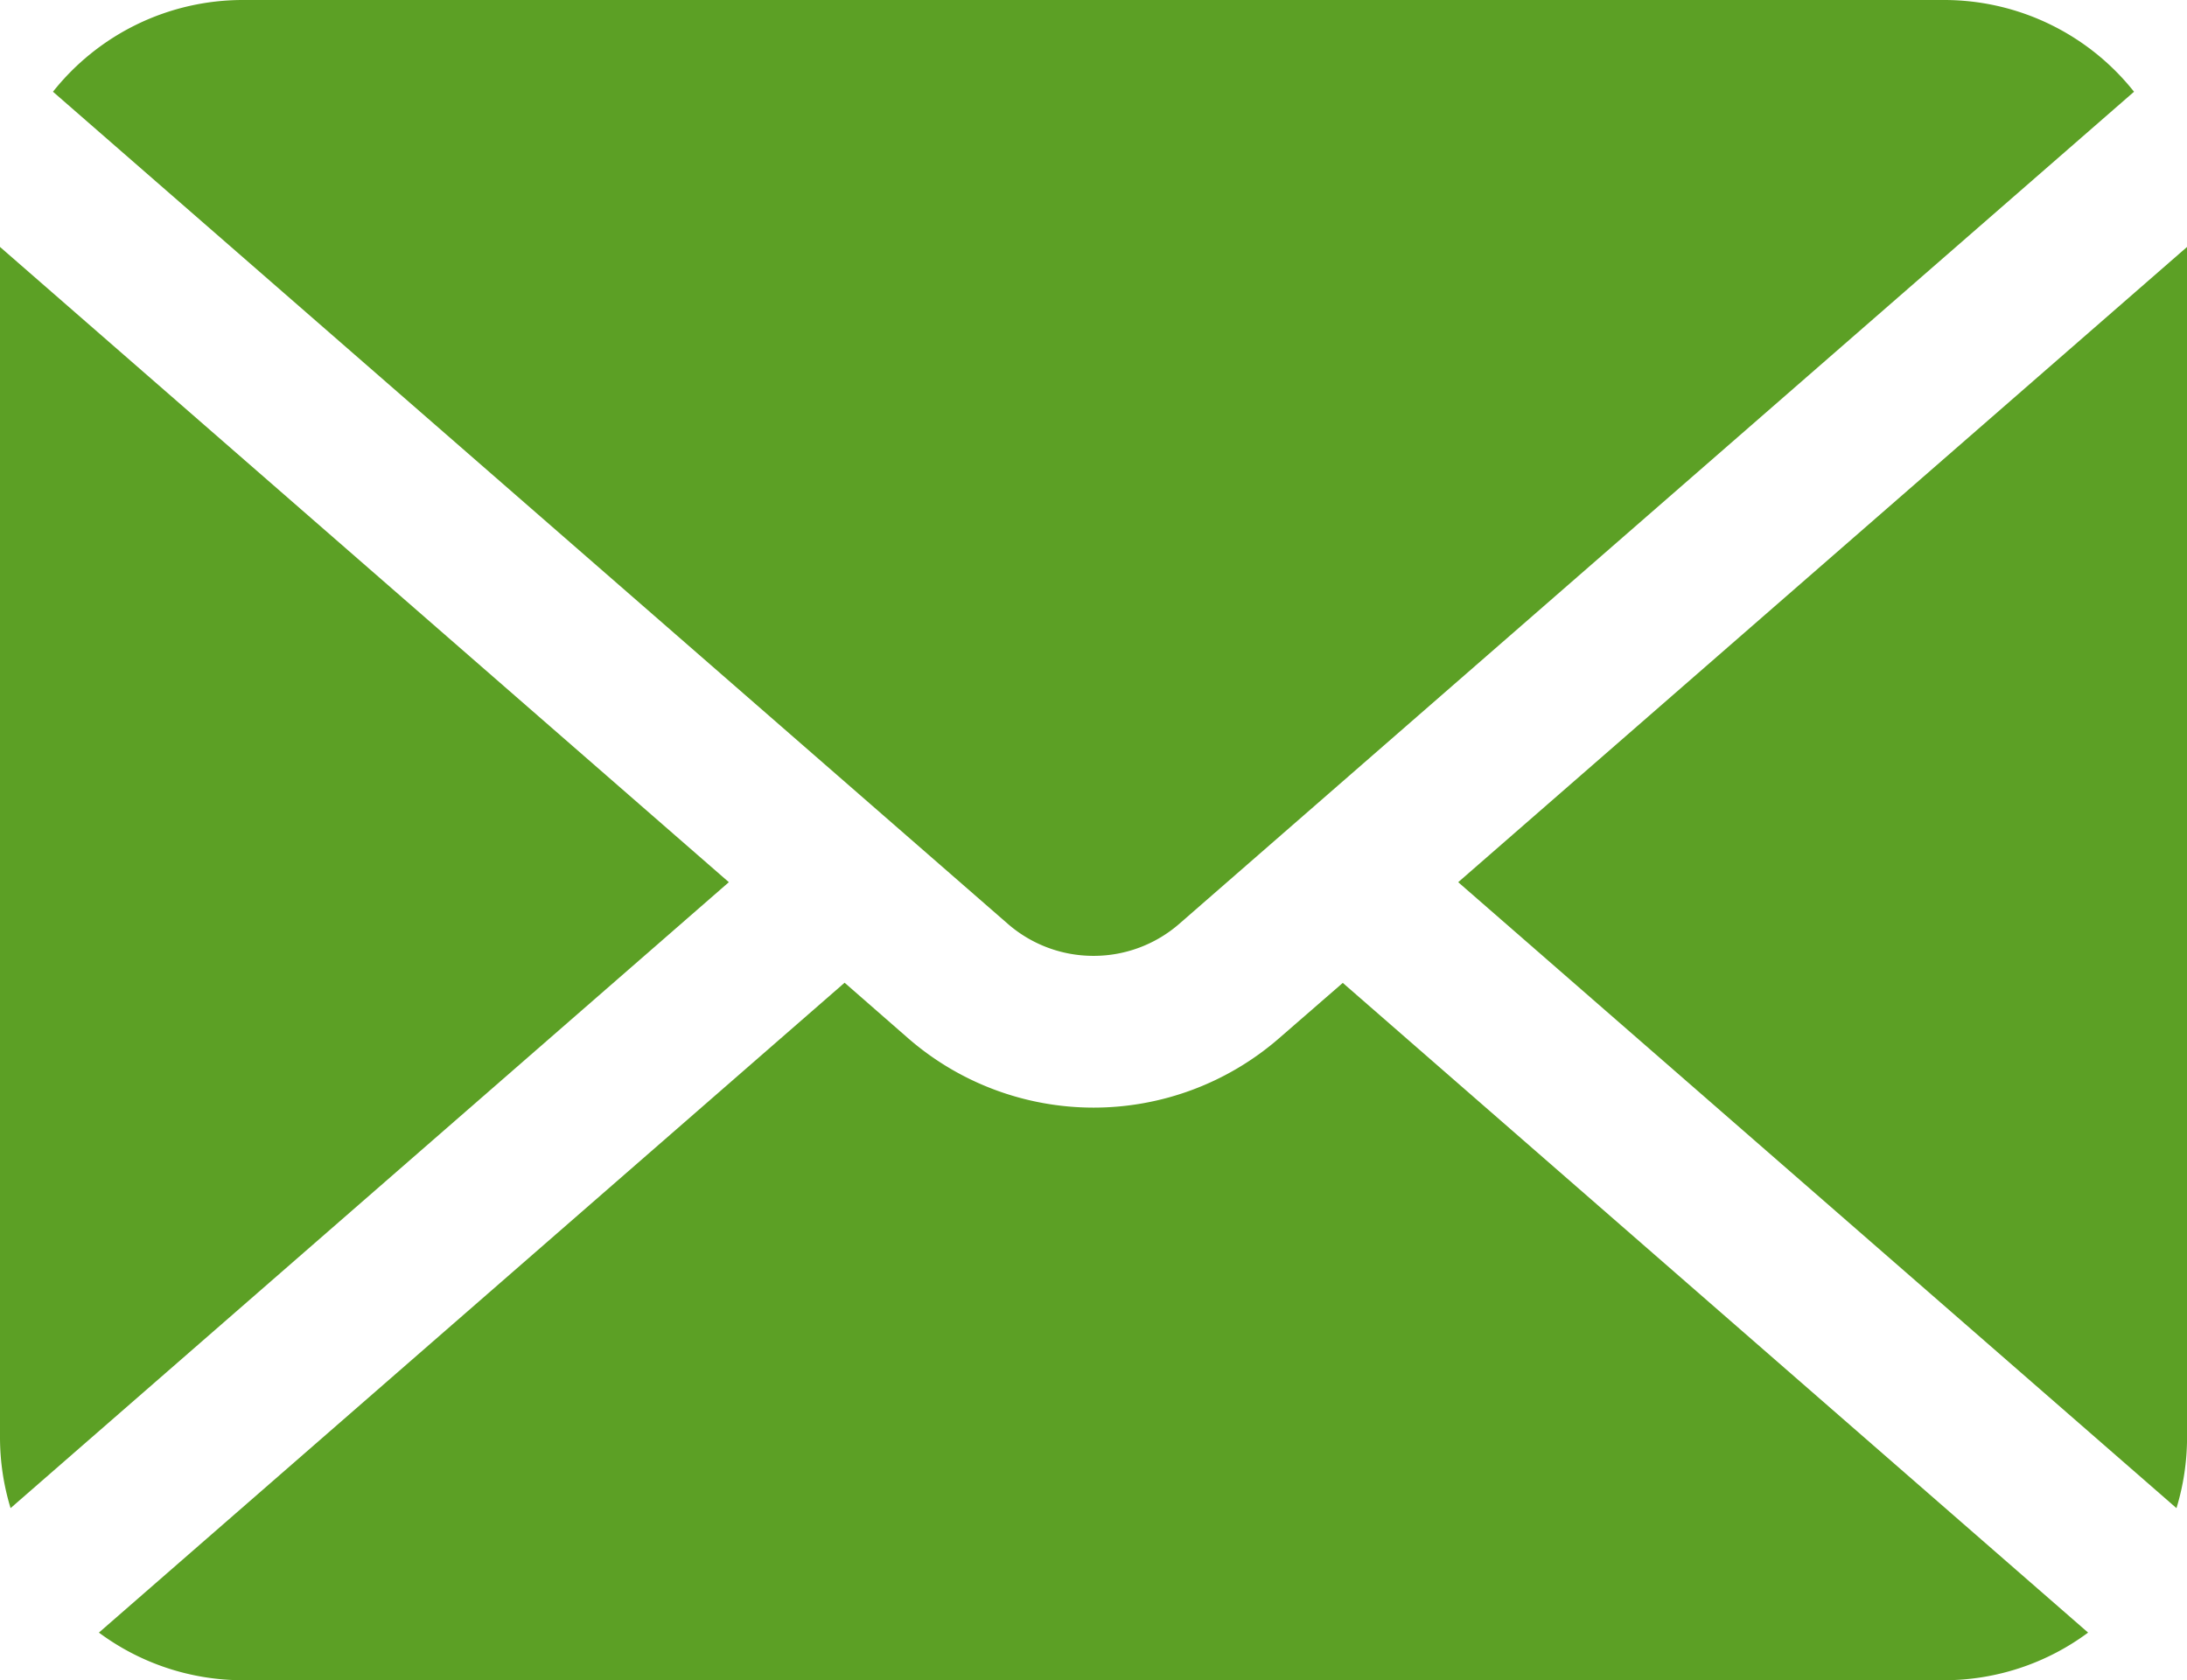
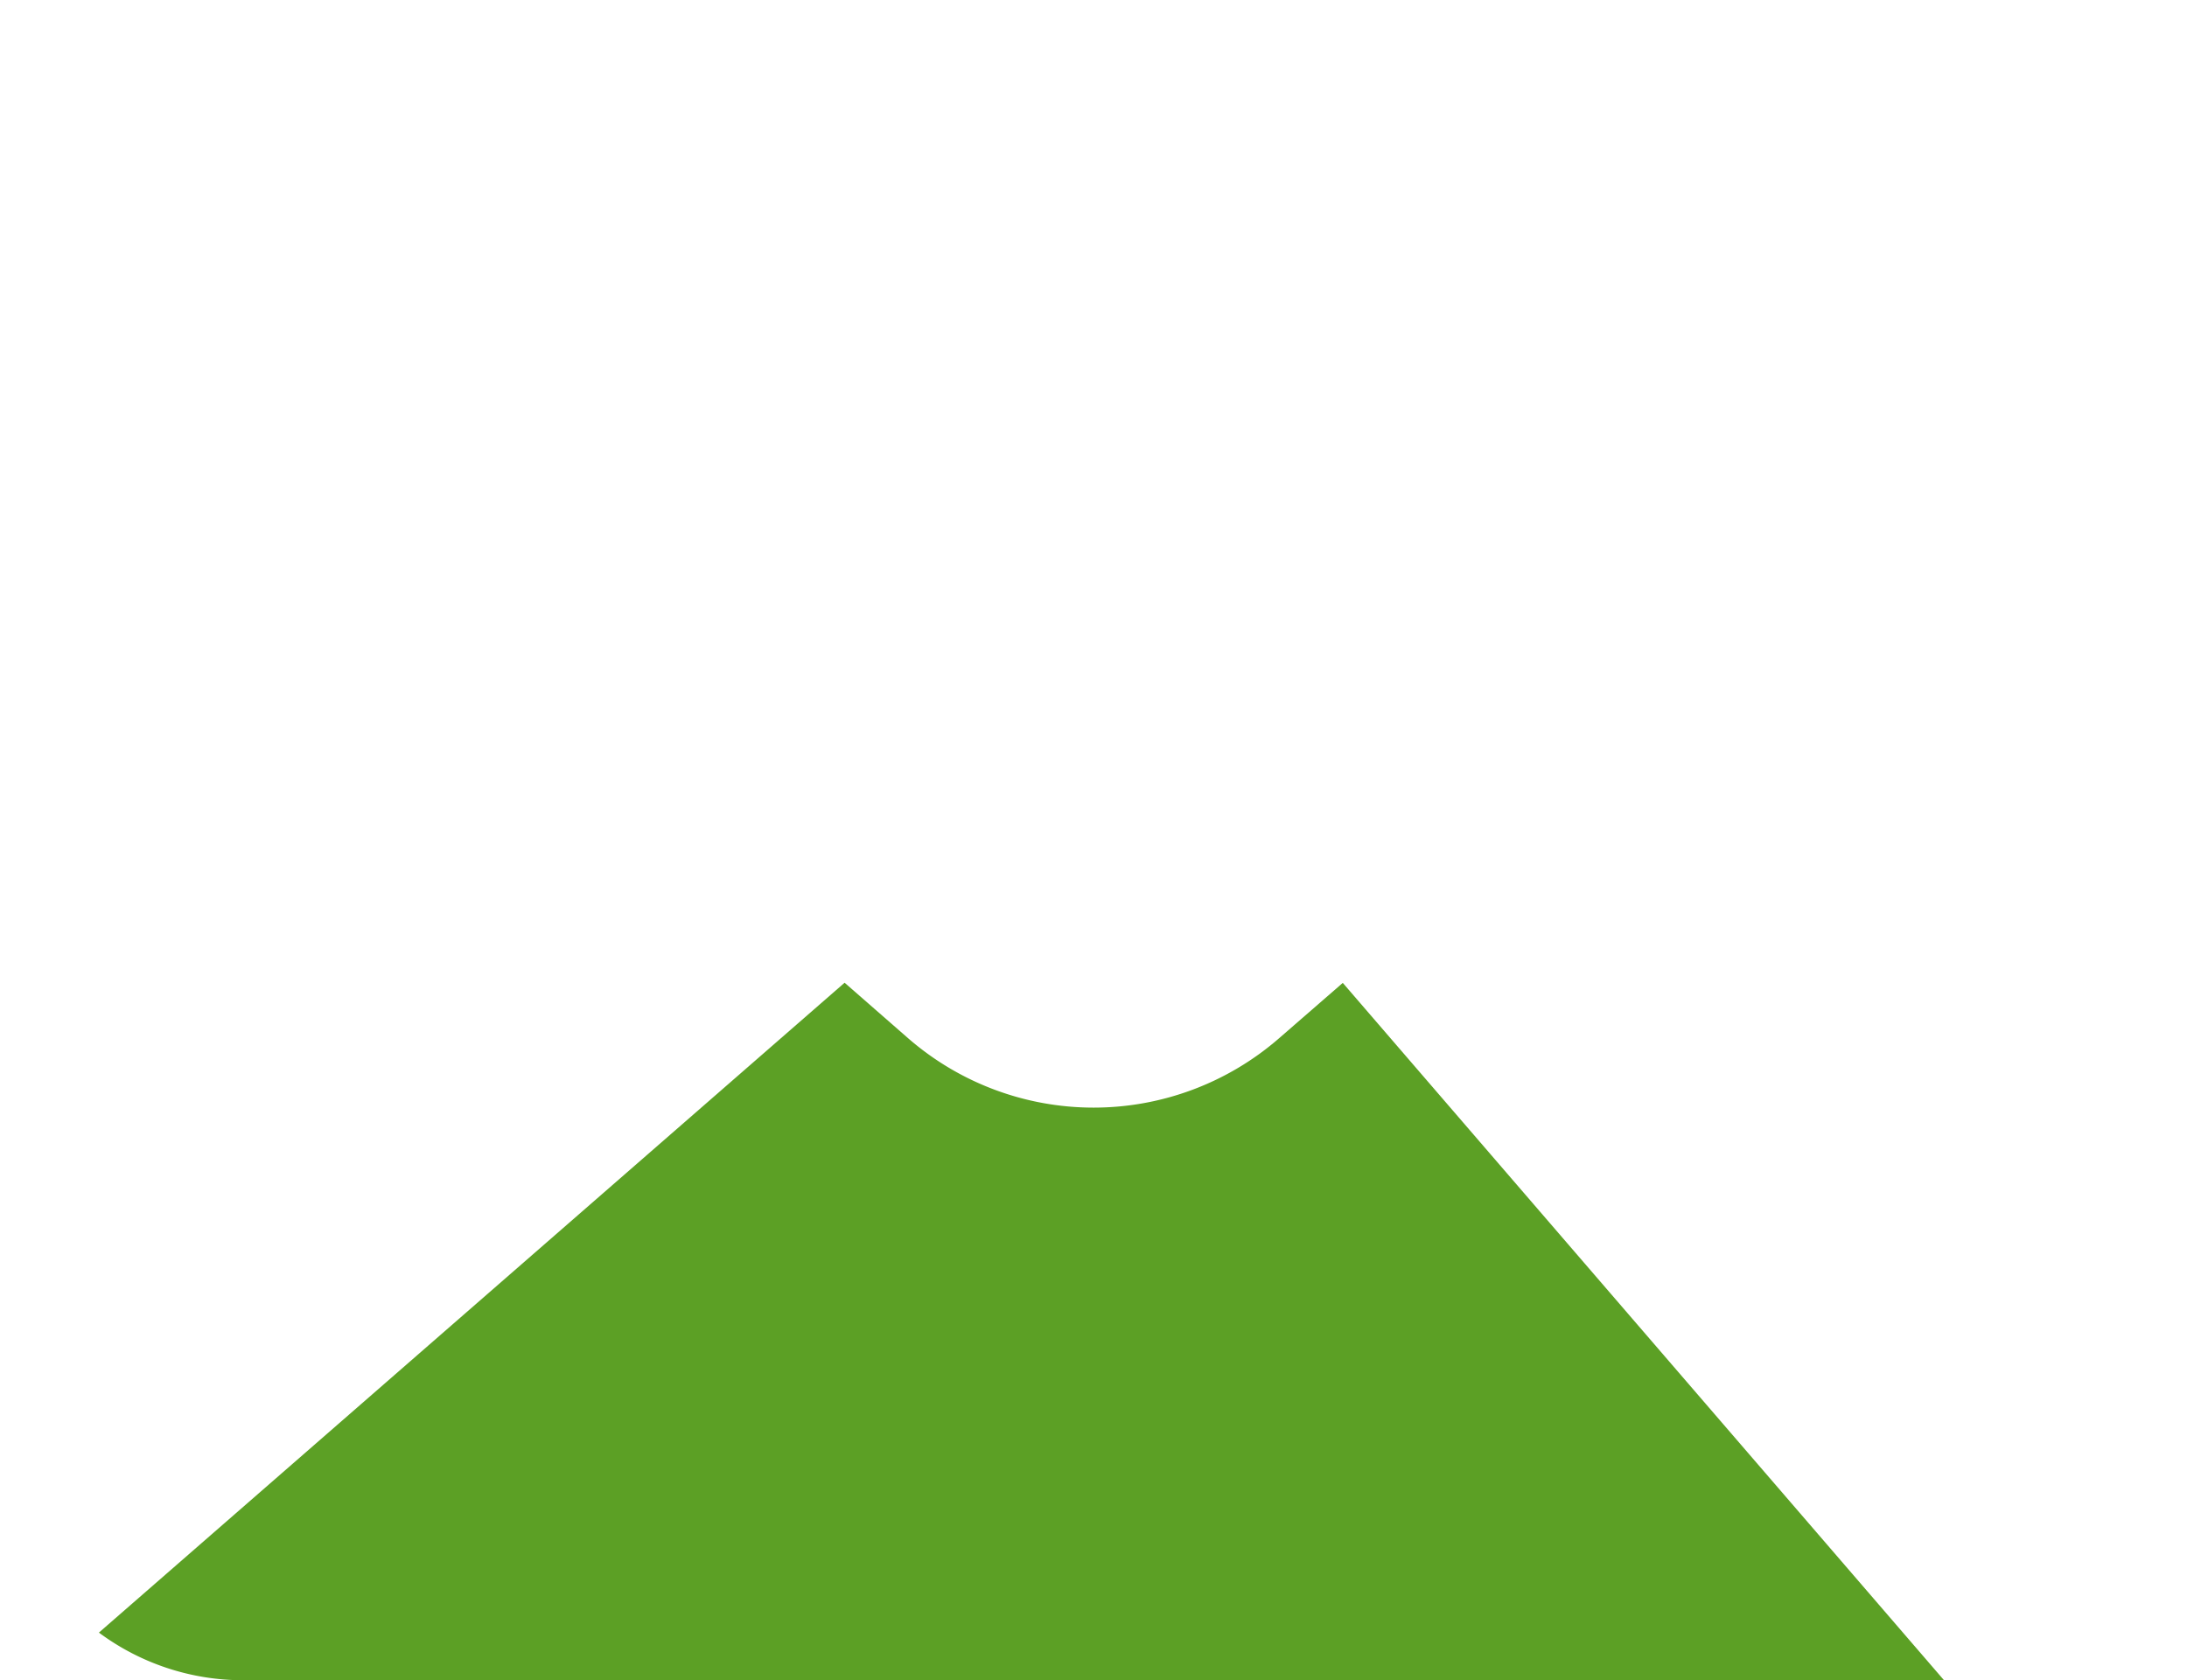
<svg xmlns="http://www.w3.org/2000/svg" width="39.47" height="30.333" viewBox="0 0 39.47 30.333">
  <g id="fbtn_icon_mail" transform="translate(0 -59.261)">
-     <path id="パス_1" data-name="パス 1" d="M341.374,128.555l12.963,11.3a4.382,4.382,0,0,0,.191-1.278v-21.49Z" transform="translate(-315.057 -53.368)" fill="#5ca025" />
-     <path id="パス_2" data-name="パス 2" d="M31.188,76.517a2.352,2.352,0,0,0,1.55-.581L49.966,60.917a4.375,4.375,0,0,0-3.429-1.656h-30.7a4.374,4.374,0,0,0-3.429,1.656L29.637,75.936A2.351,2.351,0,0,0,31.188,76.517Z" transform="translate(-11.452)" fill="#5ca025" />
-     <path id="パス_3" data-name="パス 3" d="M0,117.087v21.49a4.384,4.384,0,0,0,.191,1.278l12.963-11.3Z" transform="translate(0 -53.368)" fill="#5ca025" />
-     <path id="パス_4" data-name="パス 4" d="M44.453,290.425a5.1,5.1,0,0,1-6.7,0l-1.144-1L23.151,301.157a4.362,4.362,0,0,0,2.6.86h30.7a4.362,4.362,0,0,0,2.6-.86L45.6,289.428Z" transform="translate(-21.366 -212.423)" fill="#5ca025" />
+     <path id="パス_4" data-name="パス 4" d="M44.453,290.425a5.1,5.1,0,0,1-6.7,0l-1.144-1L23.151,301.157a4.362,4.362,0,0,0,2.6.86h30.7L45.6,289.428Z" transform="translate(-21.366 -212.423)" fill="#5ca025" />
  </g>
</svg>